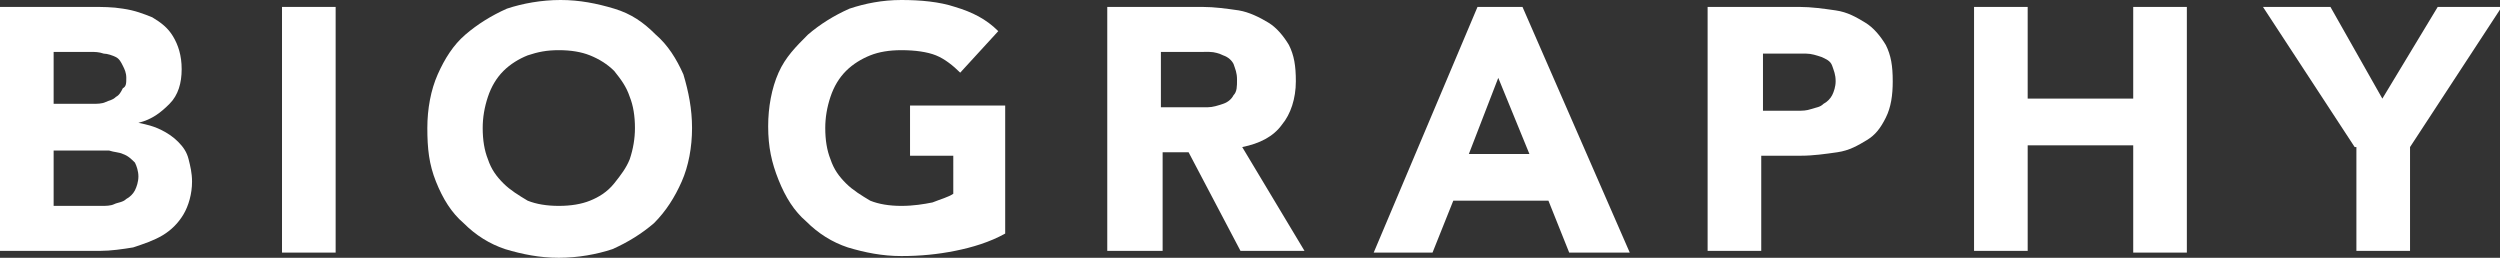
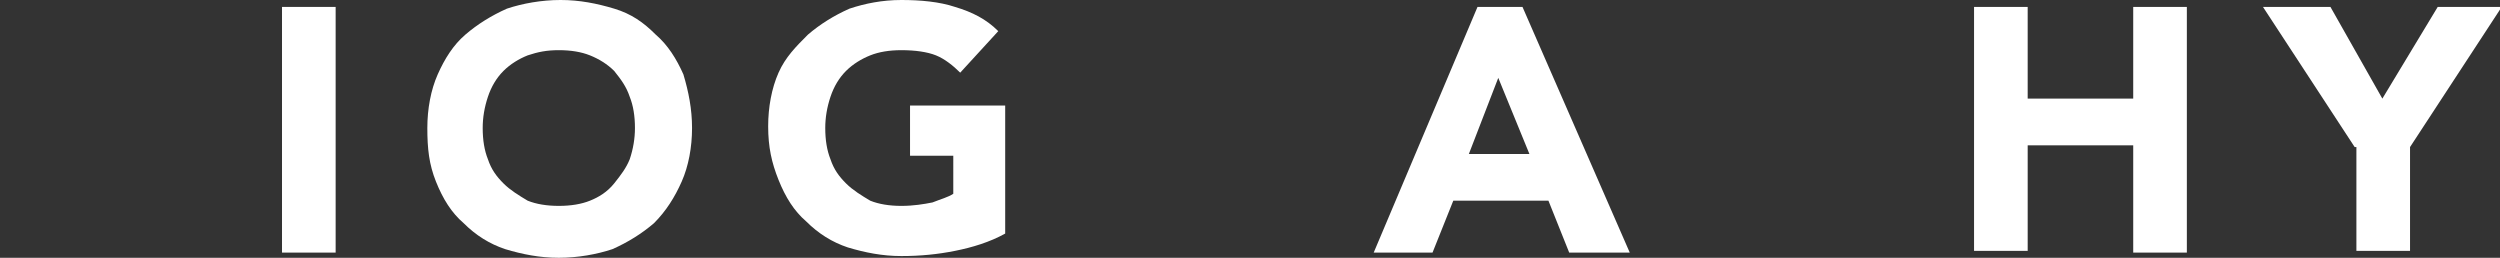
<svg xmlns="http://www.w3.org/2000/svg" version="1.1" id="レイヤー_1" x="0px" y="0px" viewBox="0 0 144.5 14.9" style="enable-background:new 0 0 144.5 14.9;" xml:space="preserve">
  <rect x="0" y="0" width="144.5" height="14.9" fill="#333333" stroke="none" />
  <style type="text/css">
	.st0{fill:#FFFFFF;}
</style>
  <g>
-     <path class="st0" d="M0,0.4h5.3c0.6,0,1.2,0,1.8,0.1C7.8,0.6,8.3,0.8,8.8,1C9.3,1.3,9.7,1.6,10,2.1s0.5,1.1,0.5,1.9   c0,0.8-0.2,1.5-0.7,2S8.8,6.9,8,7.1v0c0.5,0.1,0.9,0.2,1.3,0.4s0.7,0.4,1,0.7c0.3,0.3,0.5,0.6,0.6,1c0.1,0.4,0.2,0.8,0.2,1.3   c0,0.7-0.2,1.4-0.5,1.9c-0.3,0.5-0.7,0.9-1.2,1.2s-1.1,0.5-1.7,0.7c-0.6,0.1-1.3,0.2-1.9,0.2H0V0.4z M3.1,6h2.3   c0.2,0,0.5,0,0.7-0.1c0.2-0.1,0.4-0.1,0.6-0.3c0.2-0.1,0.3-0.3,0.4-0.5C7.3,5,7.3,4.8,7.3,4.5c0-0.3-0.1-0.5-0.2-0.7   C7,3.6,6.9,3.4,6.7,3.3C6.5,3.2,6.2,3.1,6,3.1C5.7,3,5.5,3,5.2,3H3.1V6z M3.1,11.9h2.8c0.2,0,0.5,0,0.7-0.1   c0.2-0.1,0.5-0.1,0.7-0.3c0.2-0.1,0.4-0.3,0.5-0.5C7.9,10.8,8,10.5,8,10.2c0-0.3-0.1-0.6-0.2-0.8C7.6,9.2,7.4,9,7.1,8.9   C6.9,8.8,6.6,8.8,6.3,8.7C6,8.7,5.7,8.7,5.5,8.7H3.1V11.9z" />
    <path class="st0" d="M16.3,0.4h3.1v14.2h-3.1V0.4z" />
    <path class="st0" d="M24.7,7.4c0-1.1,0.2-2.2,0.6-3.1s0.9-1.7,1.6-2.3c0.7-0.6,1.5-1.1,2.4-1.5c0.9-0.3,2-0.5,3.1-0.5   s2.1,0.2,3.1,0.5s1.7,0.8,2.4,1.5c0.7,0.6,1.2,1.4,1.6,2.3C39.8,5.3,40,6.3,40,7.4c0,1.1-0.2,2.2-0.6,3.1c-0.4,0.9-0.9,1.7-1.6,2.4   c-0.7,0.6-1.5,1.1-2.4,1.5c-0.9,0.3-2,0.5-3.1,0.5s-2.1-0.2-3.1-0.5c-0.9-0.3-1.7-0.8-2.4-1.5c-0.7-0.6-1.2-1.4-1.6-2.4   S24.7,8.6,24.7,7.4z M27.9,7.4c0,0.7,0.1,1.3,0.3,1.8c0.2,0.6,0.5,1,0.9,1.4c0.4,0.4,0.9,0.7,1.4,1c0.5,0.2,1.1,0.3,1.8,0.3   s1.3-0.1,1.8-0.3s1-0.5,1.4-1s0.7-0.9,0.9-1.4c0.2-0.6,0.3-1.2,0.3-1.8c0-0.7-0.1-1.3-0.3-1.8c-0.2-0.6-0.5-1-0.9-1.5   c-0.4-0.4-0.9-0.7-1.4-0.9S33,2.9,32.3,2.9S31.1,3,30.5,3.2c-0.5,0.2-1,0.5-1.4,0.9c-0.4,0.4-0.7,0.9-0.9,1.5   C28,6.2,27.9,6.8,27.9,7.4z" />
    <path class="st0" d="M58.1,13.5c-0.9,0.5-1.9,0.8-2.9,1c-1,0.2-2,0.3-3.1,0.3c-1.1,0-2.1-0.2-3.1-0.5c-0.9-0.3-1.7-0.8-2.4-1.5   c-0.7-0.6-1.2-1.4-1.6-2.4s-0.6-1.9-0.6-3.1c0-1.1,0.2-2.2,0.6-3.1S46,2.7,46.7,2c0.7-0.6,1.5-1.1,2.4-1.5C50,0.2,51,0,52.1,0   c1.1,0,2.2,0.1,3.1,0.4c1,0.3,1.8,0.7,2.5,1.4l-2.2,2.4c-0.4-0.4-0.9-0.8-1.4-1s-1.2-0.3-2-0.3c-0.7,0-1.3,0.1-1.8,0.3   c-0.5,0.2-1,0.5-1.4,0.9c-0.4,0.4-0.7,0.9-0.9,1.5c-0.2,0.6-0.3,1.2-0.3,1.8c0,0.7,0.1,1.3,0.3,1.8c0.2,0.6,0.5,1,0.9,1.4   c0.4,0.4,0.9,0.7,1.4,1c0.5,0.2,1.1,0.3,1.8,0.3c0.7,0,1.3-0.1,1.8-0.2c0.5-0.2,0.9-0.3,1.2-0.5V9h-2.5V6.1h5.5V13.5z" />
-     <path class="st0" d="M64,0.4h5.5c0.7,0,1.4,0.1,2.1,0.2c0.6,0.1,1.2,0.4,1.7,0.7s0.9,0.8,1.2,1.3c0.3,0.6,0.4,1.2,0.4,2.1   c0,1-0.3,1.9-0.8,2.5c-0.5,0.7-1.3,1.1-2.3,1.3l3.6,6h-3.7l-3-5.7h-1.5v5.7H64V0.4z M67.1,6.2h1.8c0.3,0,0.6,0,0.9,0   c0.3,0,0.6-0.1,0.9-0.2c0.3-0.1,0.5-0.3,0.6-0.5c0.2-0.2,0.2-0.5,0.2-0.9c0-0.4-0.1-0.6-0.2-0.9c-0.1-0.2-0.3-0.4-0.6-0.5   c-0.2-0.1-0.5-0.2-0.8-0.2C69.7,3,69.4,3,69.1,3h-2V6.2z" />
    <path class="st0" d="M85.4,0.4h2.6l6.2,14.2h-3.5l-1.2-3h-5.5l-1.2,3h-3.4L85.4,0.4z M86.6,4.5l-1.7,4.4h3.5L86.6,4.5z" />
-     <path class="st0" d="M98.7,0.4h5.3c0.7,0,1.4,0.1,2.1,0.2s1.2,0.4,1.7,0.7c0.5,0.3,0.9,0.8,1.2,1.3c0.3,0.6,0.4,1.2,0.4,2.1   c0,0.8-0.1,1.5-0.4,2.1c-0.3,0.6-0.6,1-1.1,1.3c-0.5,0.3-1,0.6-1.7,0.7S104.8,9,104.1,9h-2.3v5.5h-3.1V0.4z M101.8,6.4h2.1   c0.3,0,0.5,0,0.8-0.1c0.3-0.1,0.5-0.1,0.7-0.3c0.2-0.1,0.4-0.3,0.5-0.5c0.1-0.2,0.2-0.5,0.2-0.8c0-0.4-0.1-0.6-0.2-0.9   s-0.4-0.4-0.6-0.5c-0.3-0.1-0.6-0.2-0.9-0.2c-0.3,0-0.6,0-0.9,0h-1.6V6.4z" />
    <path class="st0" d="M114.1,0.4h3.1v5.3h6.1V0.4h3.1v14.2h-3.1V8.4h-6.1v6.1h-3.1V0.4z" />
    <path class="st0" d="M136.1,8.5l-5.3-8.1h3.9l3,5.3l3.2-5.3h3.7l-5.3,8.1v6h-3.1V8.5z" />
  </g>
</svg>